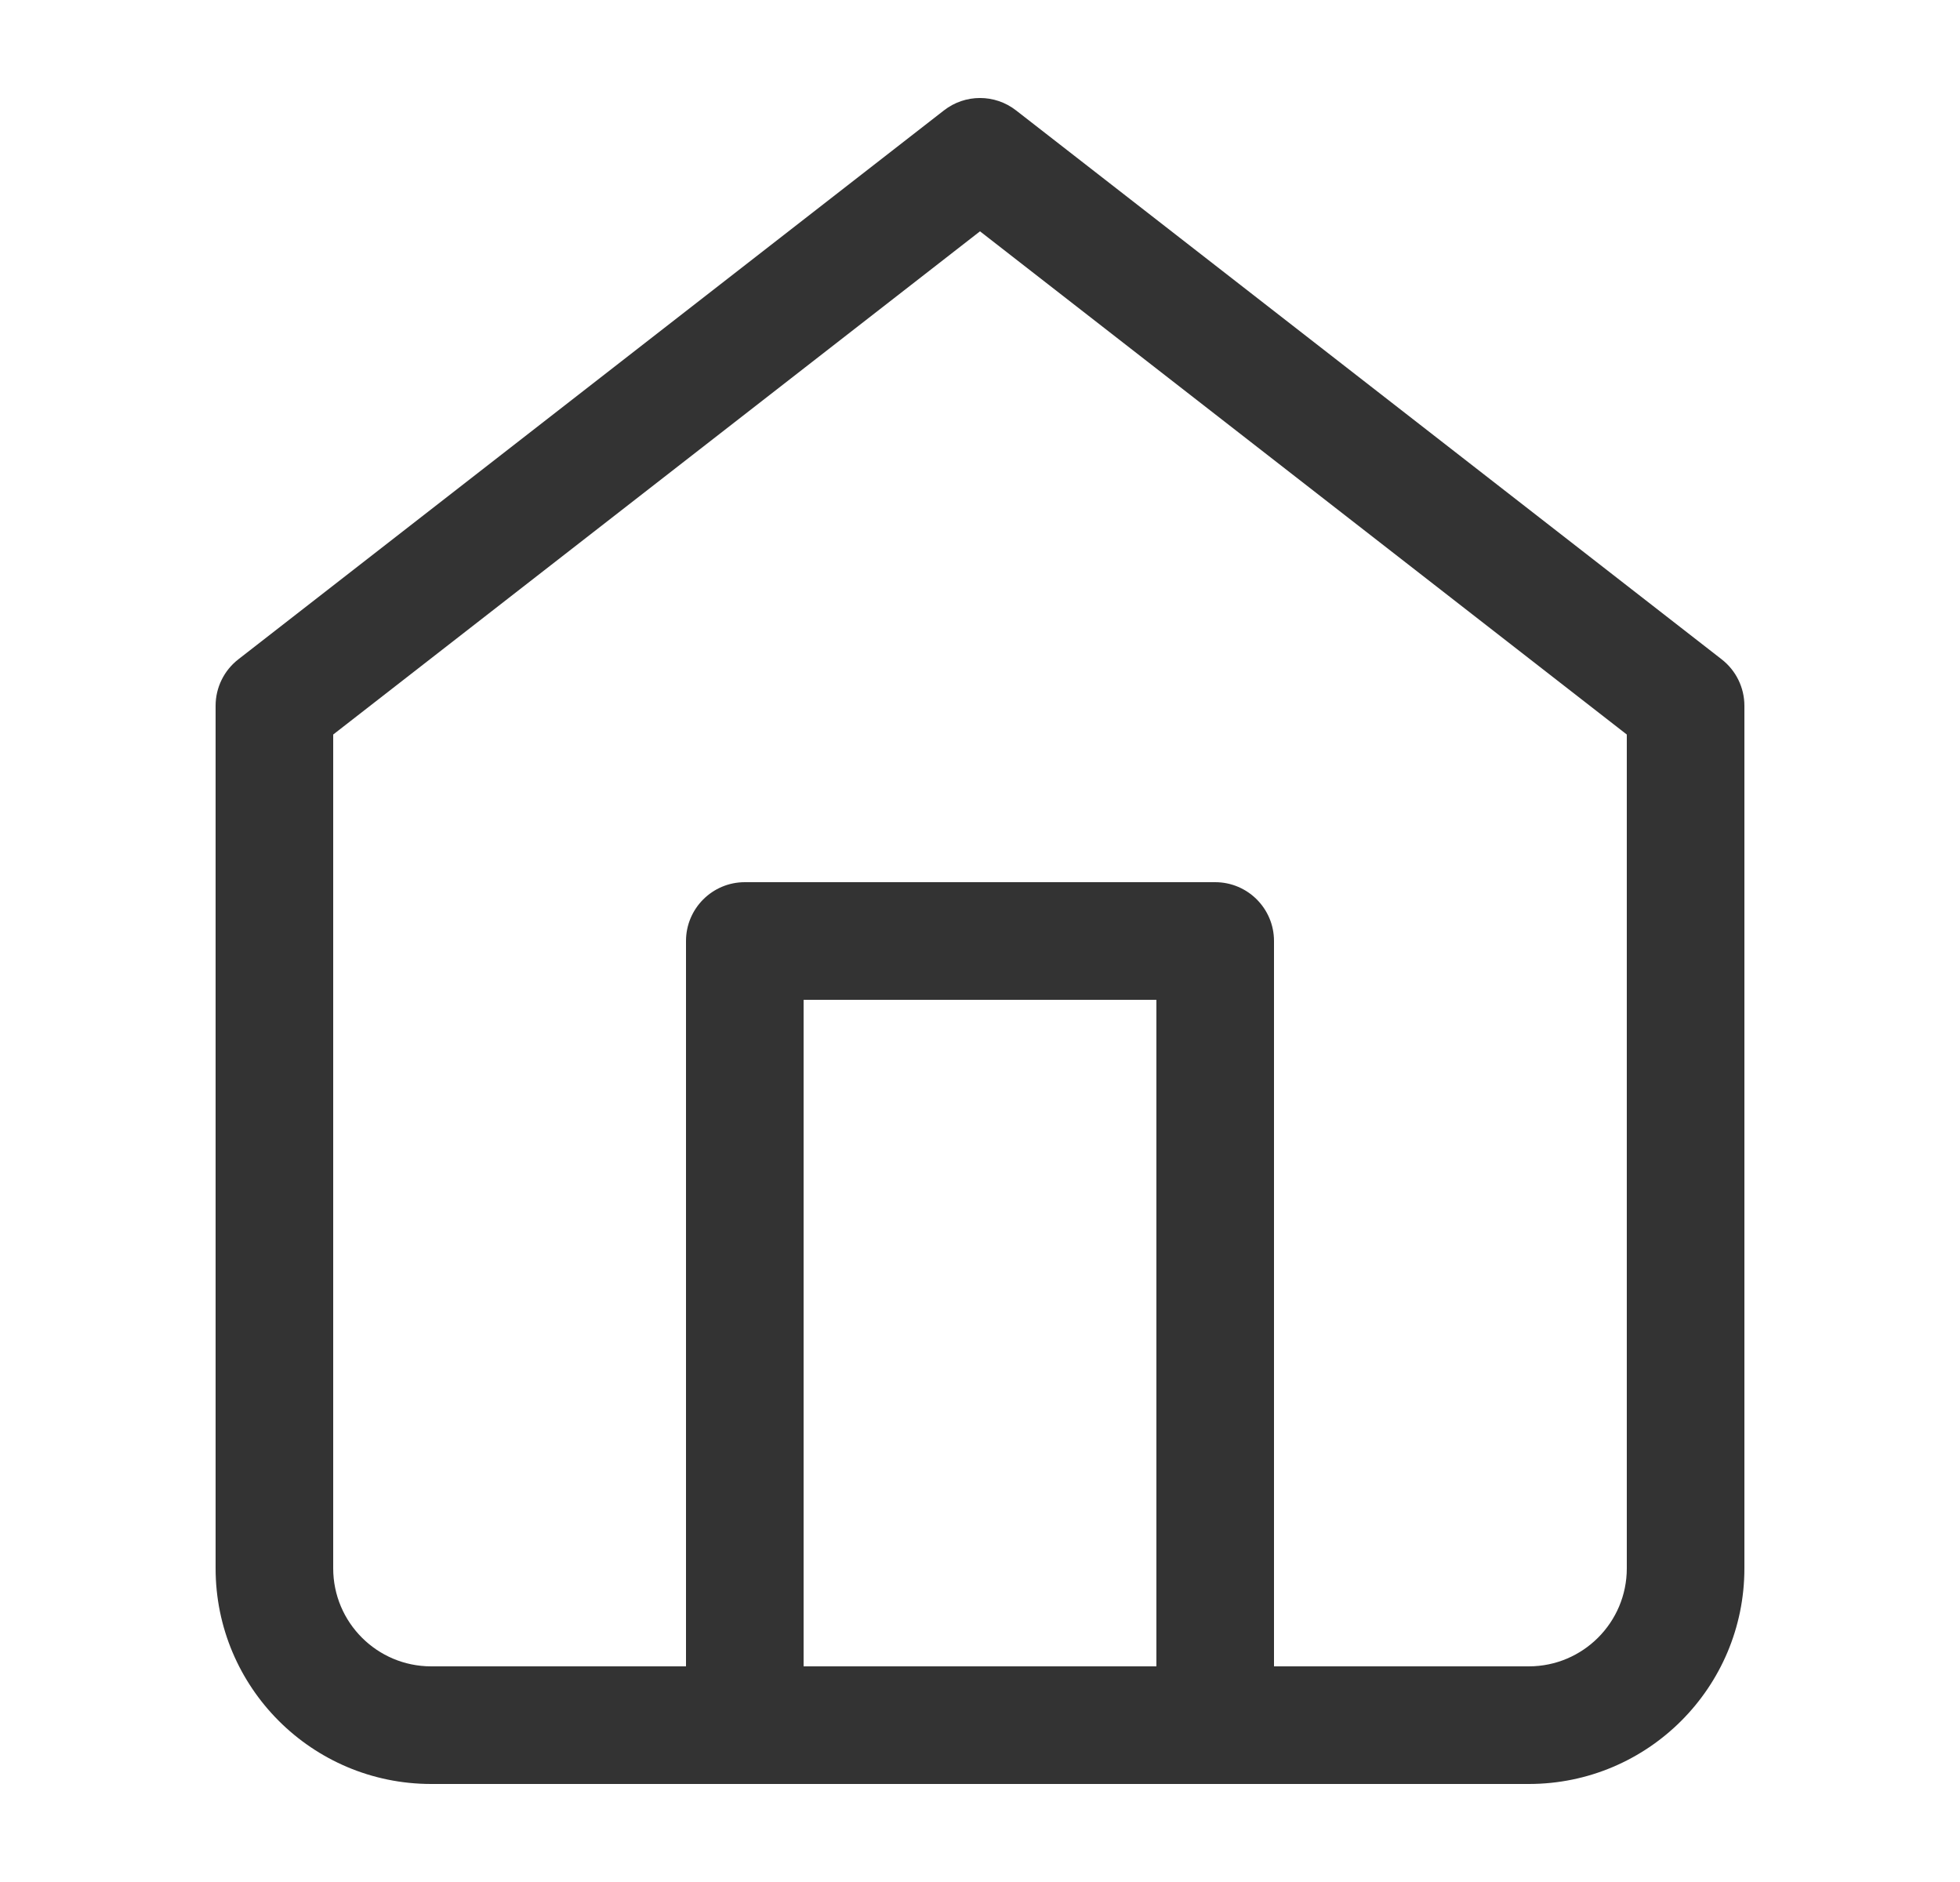
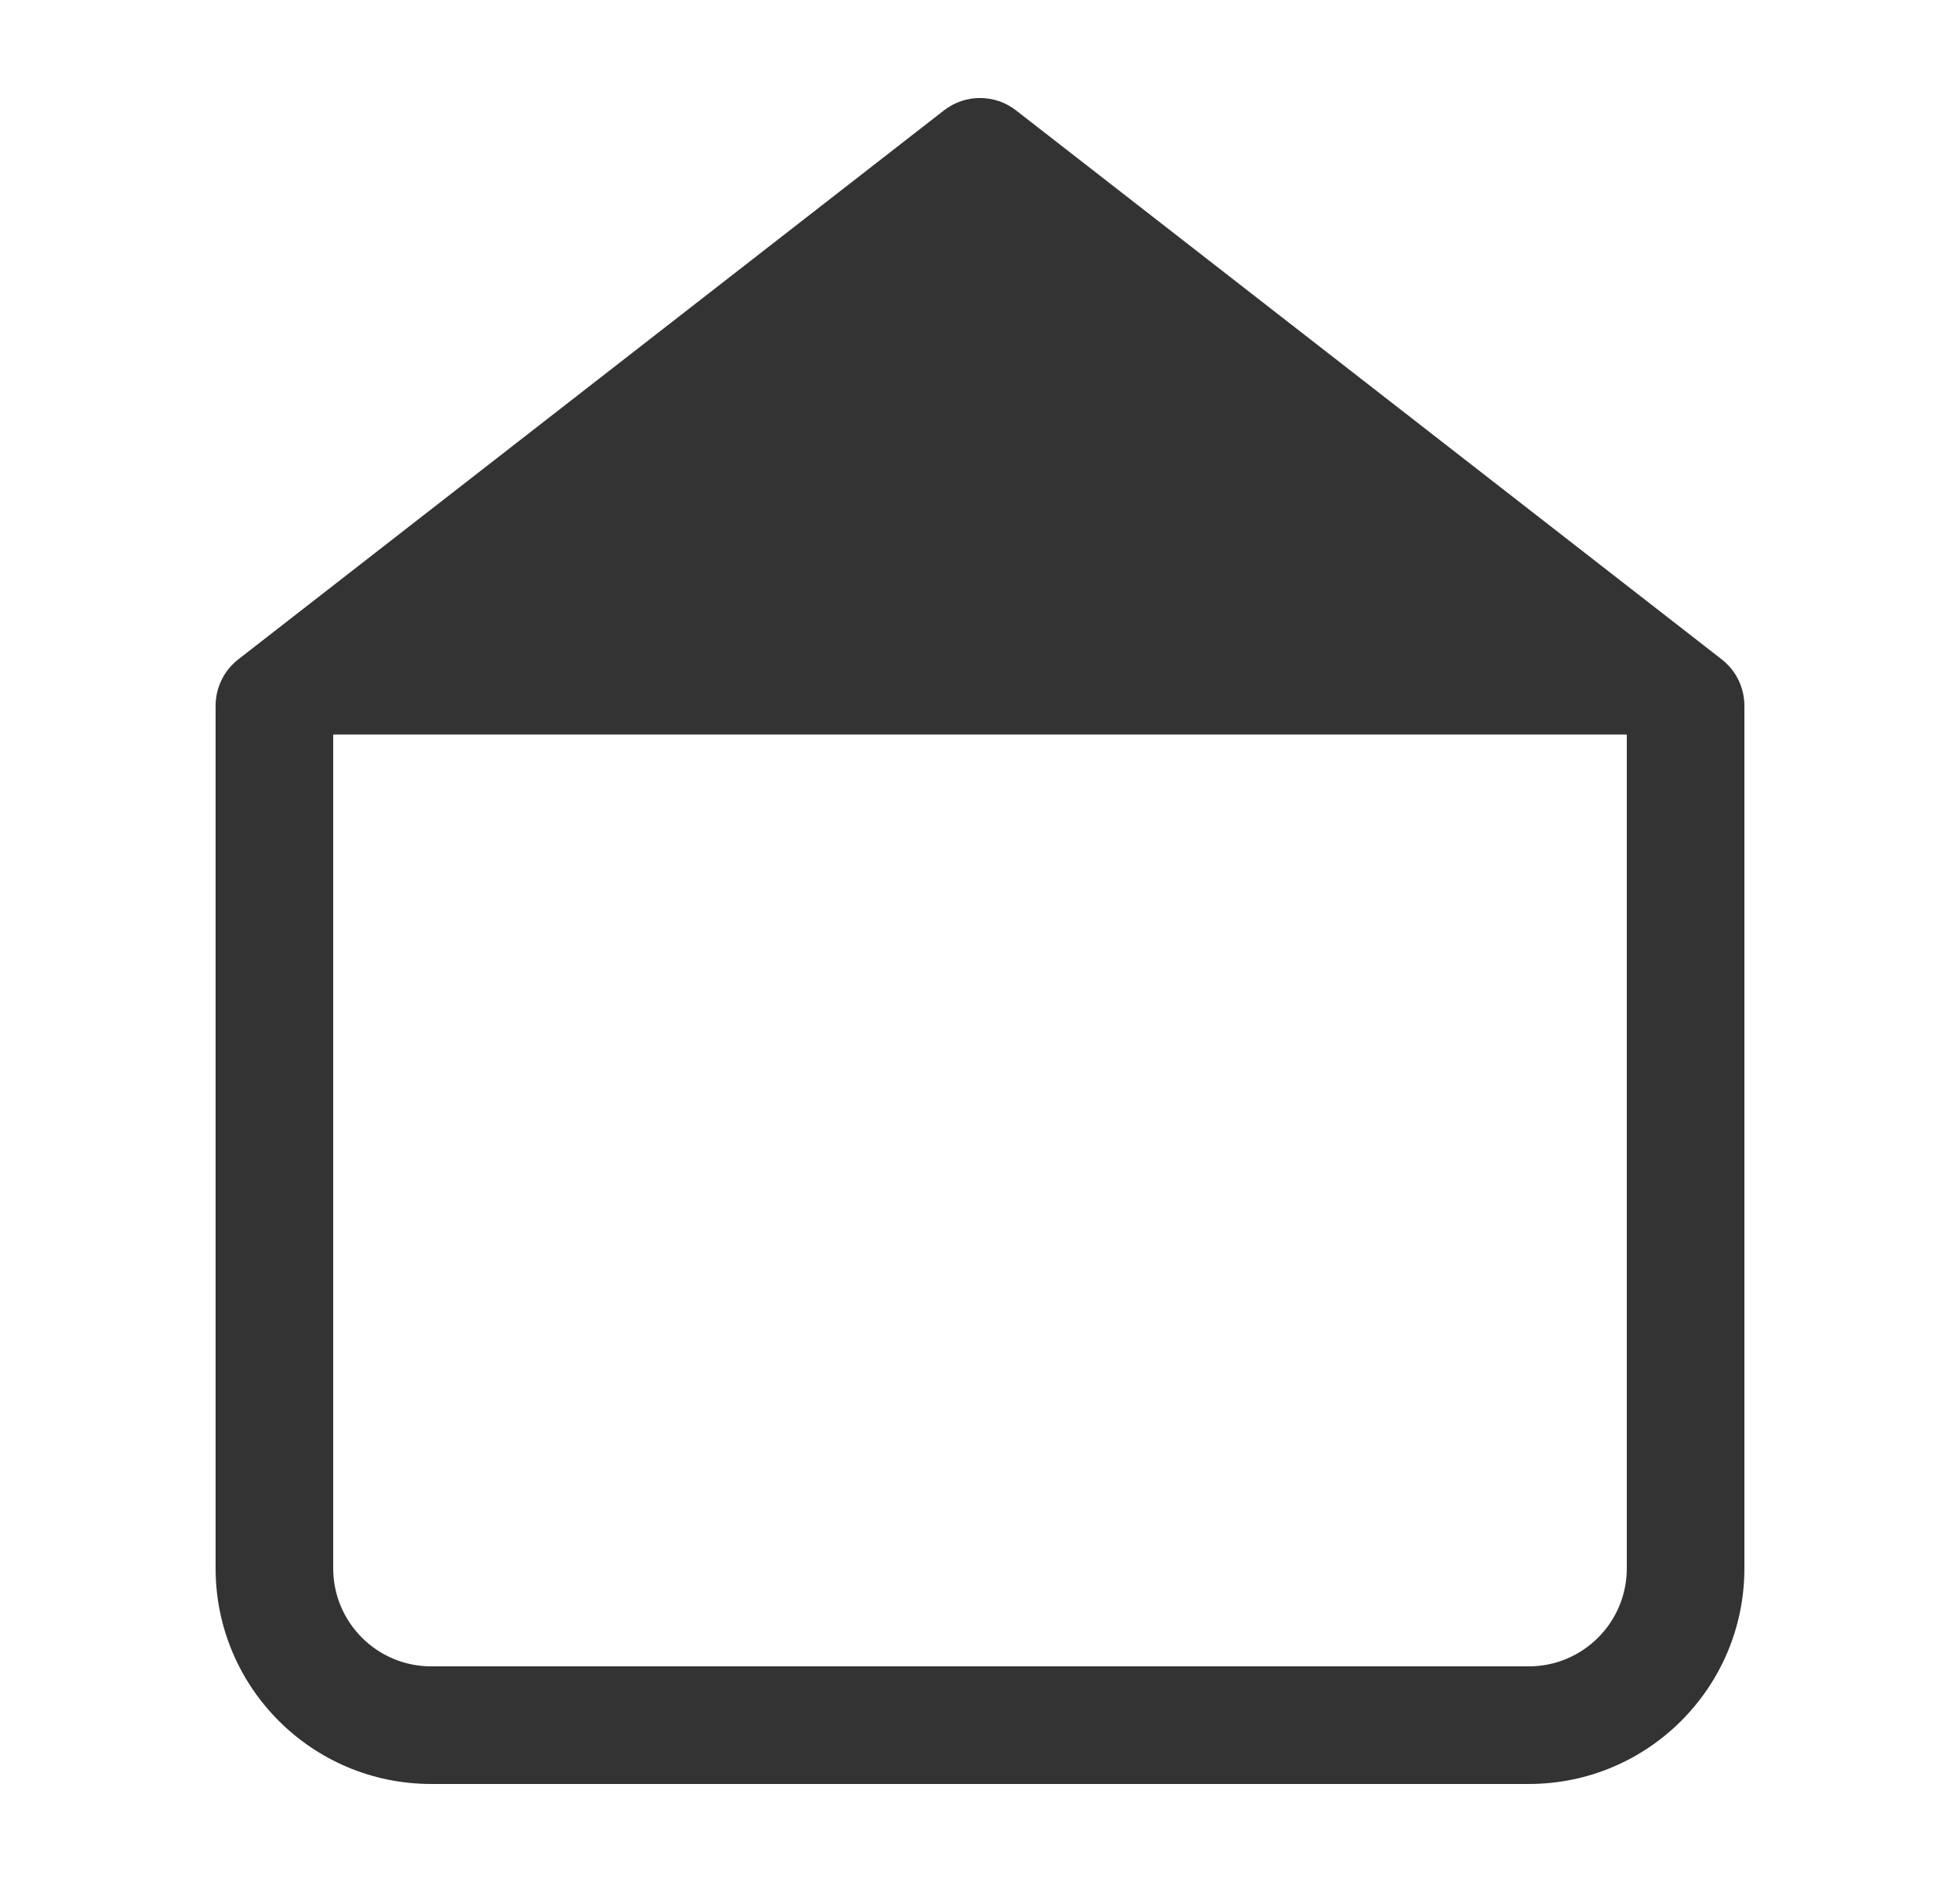
<svg xmlns="http://www.w3.org/2000/svg" width="25" height="24" viewBox="0 0 25 24" fill="none">
-   <path fill-rule="evenodd" clip-rule="evenodd" d="M12.04 1.408C12.31 1.197 12.69 1.197 12.96 1.408L21.96 8.408C22.143 8.55 22.25 8.769 22.25 9V20C22.25 21.519 21.019 22.75 19.5 22.75H5.5C3.981 22.75 2.75 21.519 2.75 20V9C2.75 8.769 2.857 8.55 3.04 8.408L12.04 1.408ZM4.25 9.367V20C4.25 20.69 4.81 21.25 5.5 21.25H19.5C20.19 21.25 20.75 20.69 20.75 20V9.367L12.5 2.95L4.25 9.367Z" fill="#333333" />
-   <path fill-rule="evenodd" clip-rule="evenodd" d="M8.75 12C8.75 11.586 9.086 11.25 9.5 11.25H15.5C15.914 11.25 16.25 11.586 16.25 12V22C16.25 22.414 15.914 22.75 15.5 22.75C15.086 22.75 14.75 22.414 14.75 22V12.75H10.25V22C10.25 22.414 9.914 22.75 9.5 22.75C9.086 22.75 8.75 22.414 8.75 22V12Z" fill="#333333" />
+   <path fill-rule="evenodd" clip-rule="evenodd" d="M12.04 1.408C12.31 1.197 12.69 1.197 12.96 1.408L21.96 8.408C22.143 8.55 22.25 8.769 22.25 9V20C22.25 21.519 21.019 22.75 19.5 22.75H5.5C3.981 22.75 2.75 21.519 2.75 20V9C2.75 8.769 2.857 8.55 3.04 8.408L12.04 1.408ZM4.25 9.367V20C4.25 20.69 4.81 21.25 5.5 21.25H19.5C20.19 21.25 20.75 20.69 20.75 20V9.367L4.25 9.367Z" fill="#333333" />
</svg>